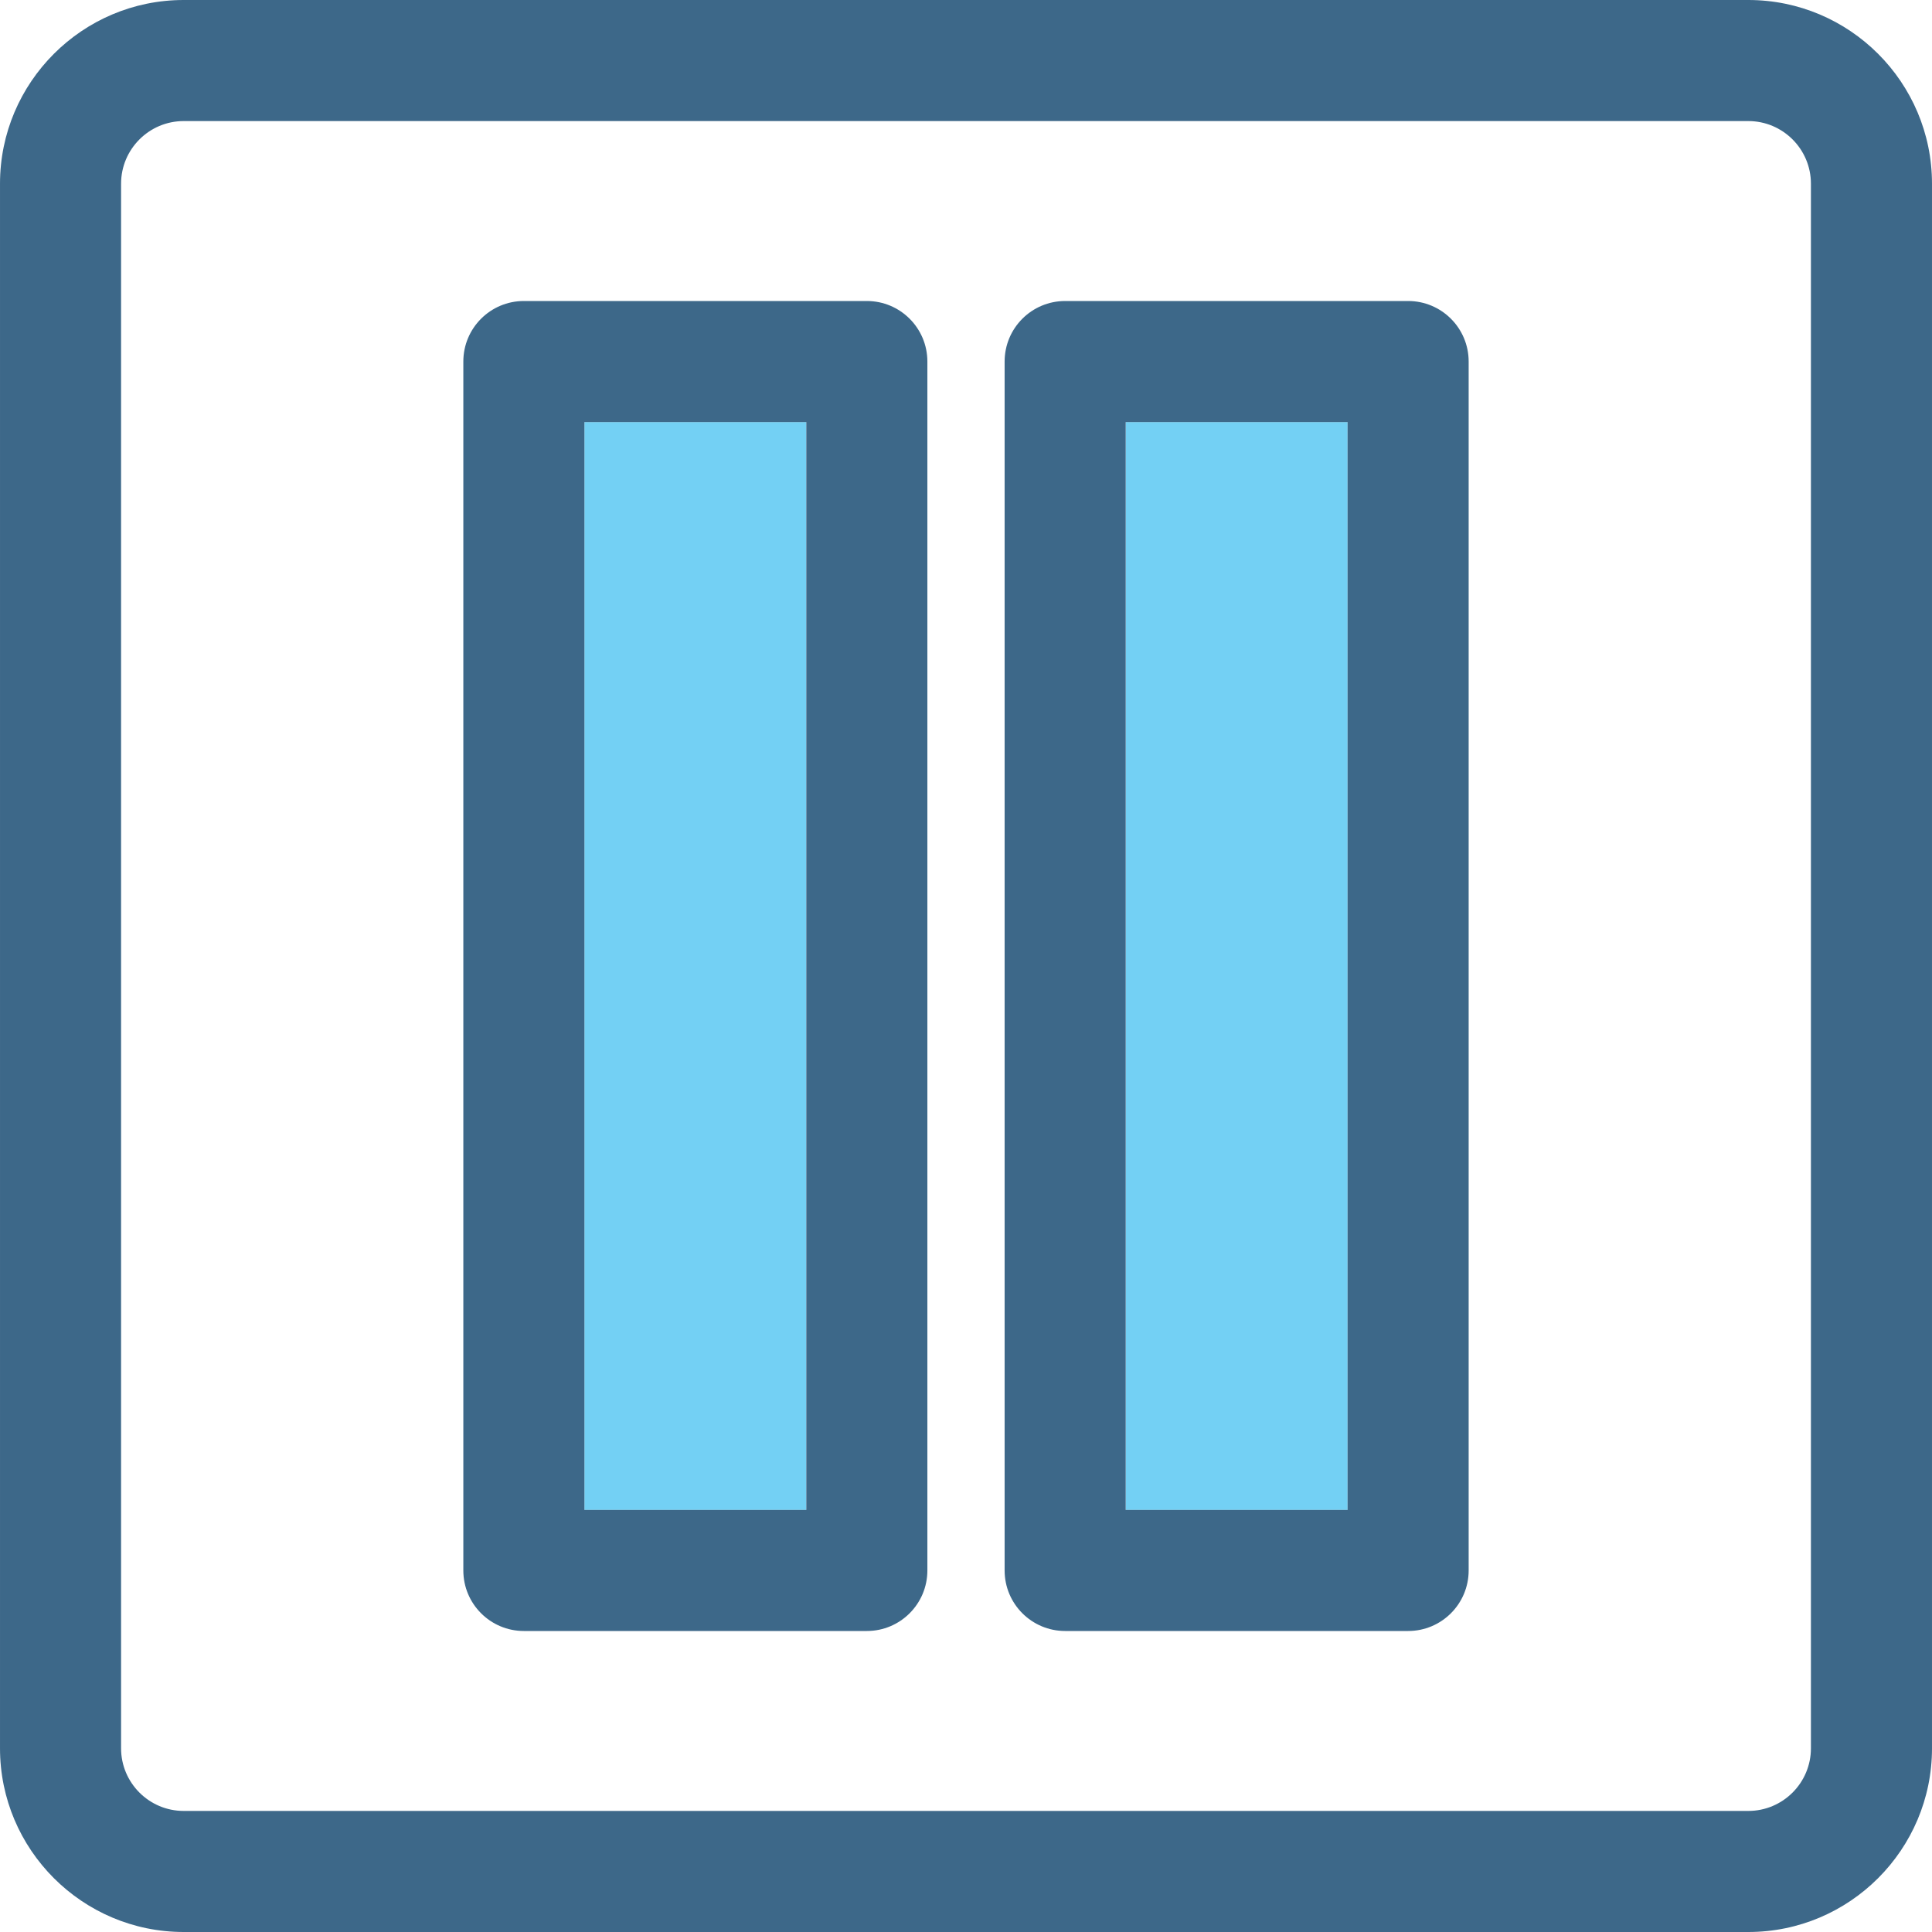
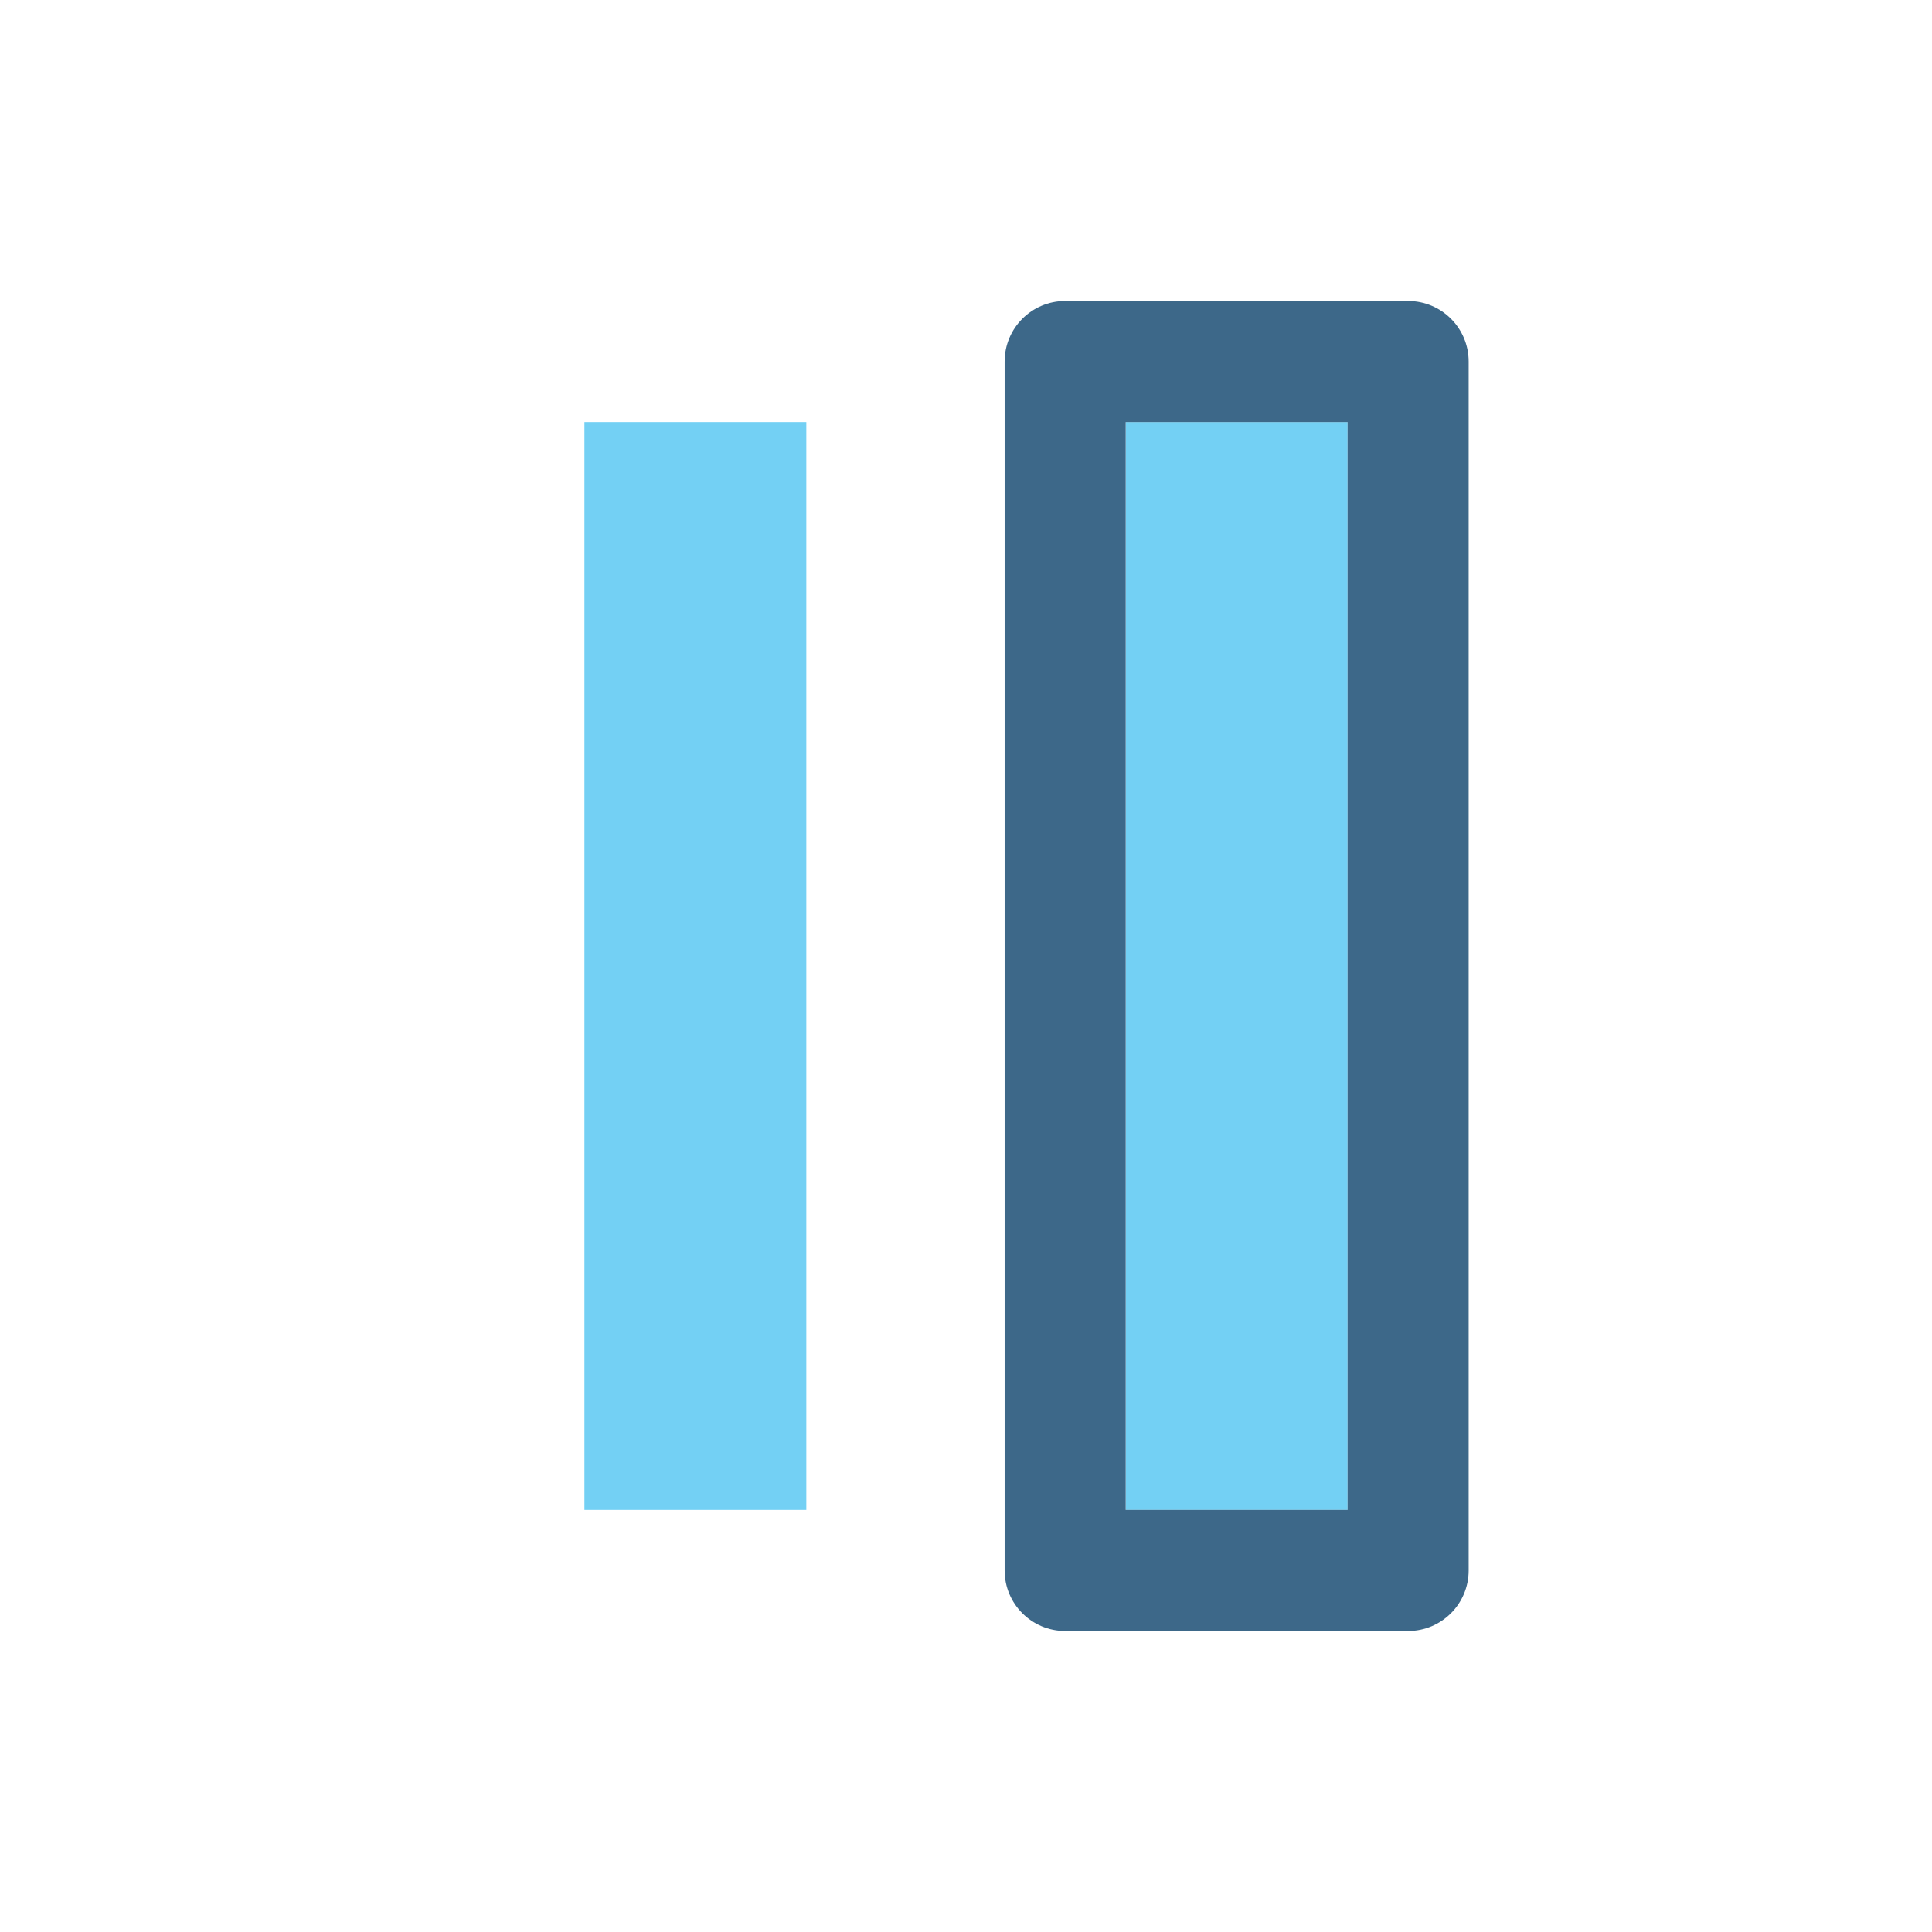
<svg xmlns="http://www.w3.org/2000/svg" version="1.1" id="Capa_1" viewBox="0 0 382.975 382.975" xml:space="preserve">
  <g>
    <g>
-       <path style="fill:none;" d="M346.568,24H36.408c-6.842,0-12.407,5.566-12.407,12.409v310.157c0,6.842,5.565,12.409,12.407,12.409    h310.16c6.842,0,12.406-5.567,12.406-12.409V36.409C358.974,29.566,353.41,24,346.568,24z M183.831,311.307    c0,6.628-5.373,12-12,12h-67.985c-6.627,0-12-5.372-12-12V71.668c0-6.628,5.373-12,12-12h67.985c6.627,0,12,5.372,12,12V311.307z     M291.128,311.307c0,6.628-5.373,12-12,12h-67.984c-6.627,0-12-5.372-12-12V71.668c0-6.628,5.373-12,12-12h67.984    c6.627,0,12,5.372,12,12V311.307z" />
+       <path style="fill:none;" d="M346.568,24H36.408c-6.842,0-12.407,5.566-12.407,12.409v310.157c0,6.842,5.565,12.409,12.407,12.409    h310.16c6.842,0,12.406-5.567,12.406-12.409V36.409C358.974,29.566,353.41,24,346.568,24z M183.831,311.307    c0,6.628-5.373,12-12,12c-6.627,0-12-5.372-12-12V71.668c0-6.628,5.373-12,12-12h67.985c6.627,0,12,5.372,12,12V311.307z     M291.128,311.307c0,6.628-5.373,12-12,12h-67.984c-6.627,0-12-5.372-12-12V71.668c0-6.628,5.373-12,12-12h67.984    c6.627,0,12,5.372,12,12V311.307z" />
      <rect x="115.847" y="83.668" style="fill:#73D0F4;" width="43.985" height="215.639" />
      <rect x="223.144" y="83.668" style="fill:#73D0F4;" width="43.984" height="215.639" />
-       <path style="fill:#3D6889;" d="M346.568,0H36.408C16.333,0,0.001,16.333,0.001,36.409v310.157    c0,20.076,16.332,36.409,36.407,36.409h310.16c20.074,0,36.406-16.333,36.406-36.409V36.409C382.974,16.333,366.642,0,346.568,0z     M358.974,346.566c0,6.842-5.564,12.409-12.406,12.409H36.408c-6.842,0-12.407-5.567-12.407-12.409V36.409    C24.001,29.566,29.566,24,36.408,24h310.16c6.842,0,12.406,5.566,12.406,12.409V346.566z" />
-       <path style="fill:#3D6889;" d="M171.831,59.668h-67.985c-6.627,0-12,5.372-12,12v239.639c0,6.628,5.373,12,12,12h67.985    c6.627,0,12-5.372,12-12V71.668C183.831,65.04,178.458,59.668,171.831,59.668z M159.831,299.307h-43.985V83.668h43.985V299.307z" />
      <path style="fill:#3D6889;" d="M279.128,59.668h-67.984c-6.627,0-12,5.372-12,12v239.639c0,6.628,5.373,12,12,12h67.984    c6.627,0,12-5.372,12-12V71.668C291.128,65.04,285.755,59.668,279.128,59.668z M267.128,299.307h-43.984V83.668h43.984V299.307z" />
    </g>
  </g>
</svg>